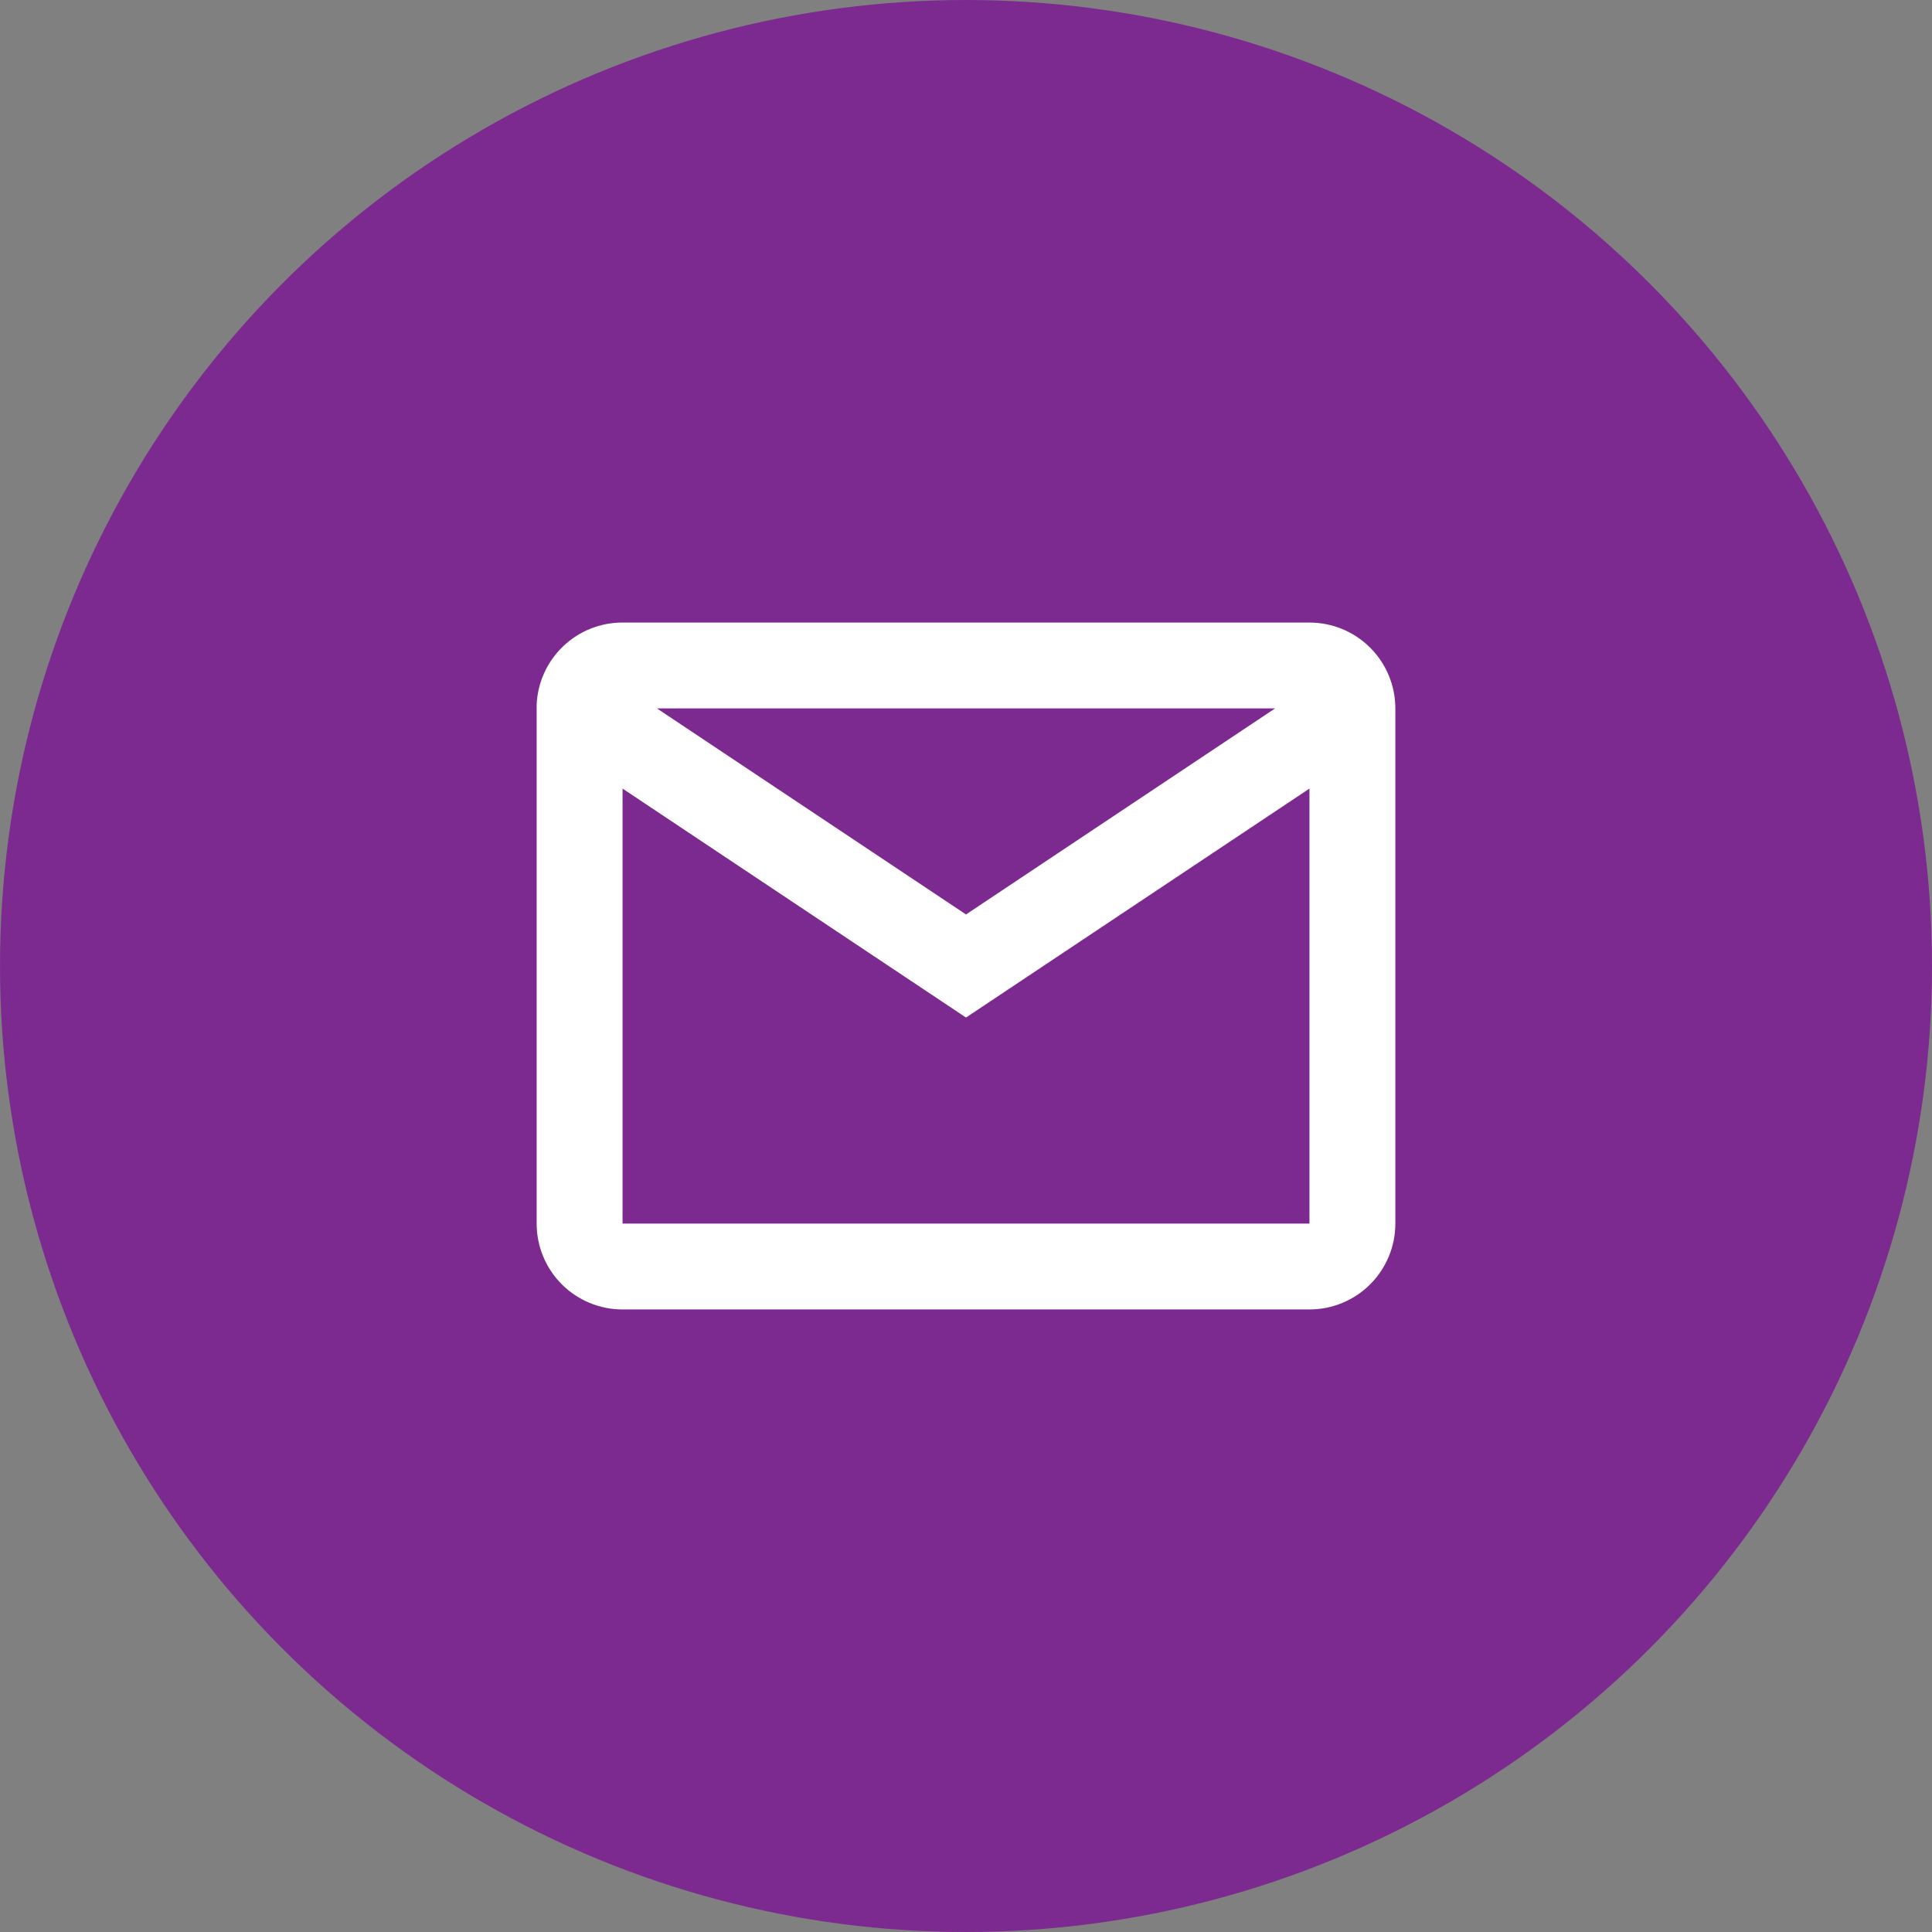
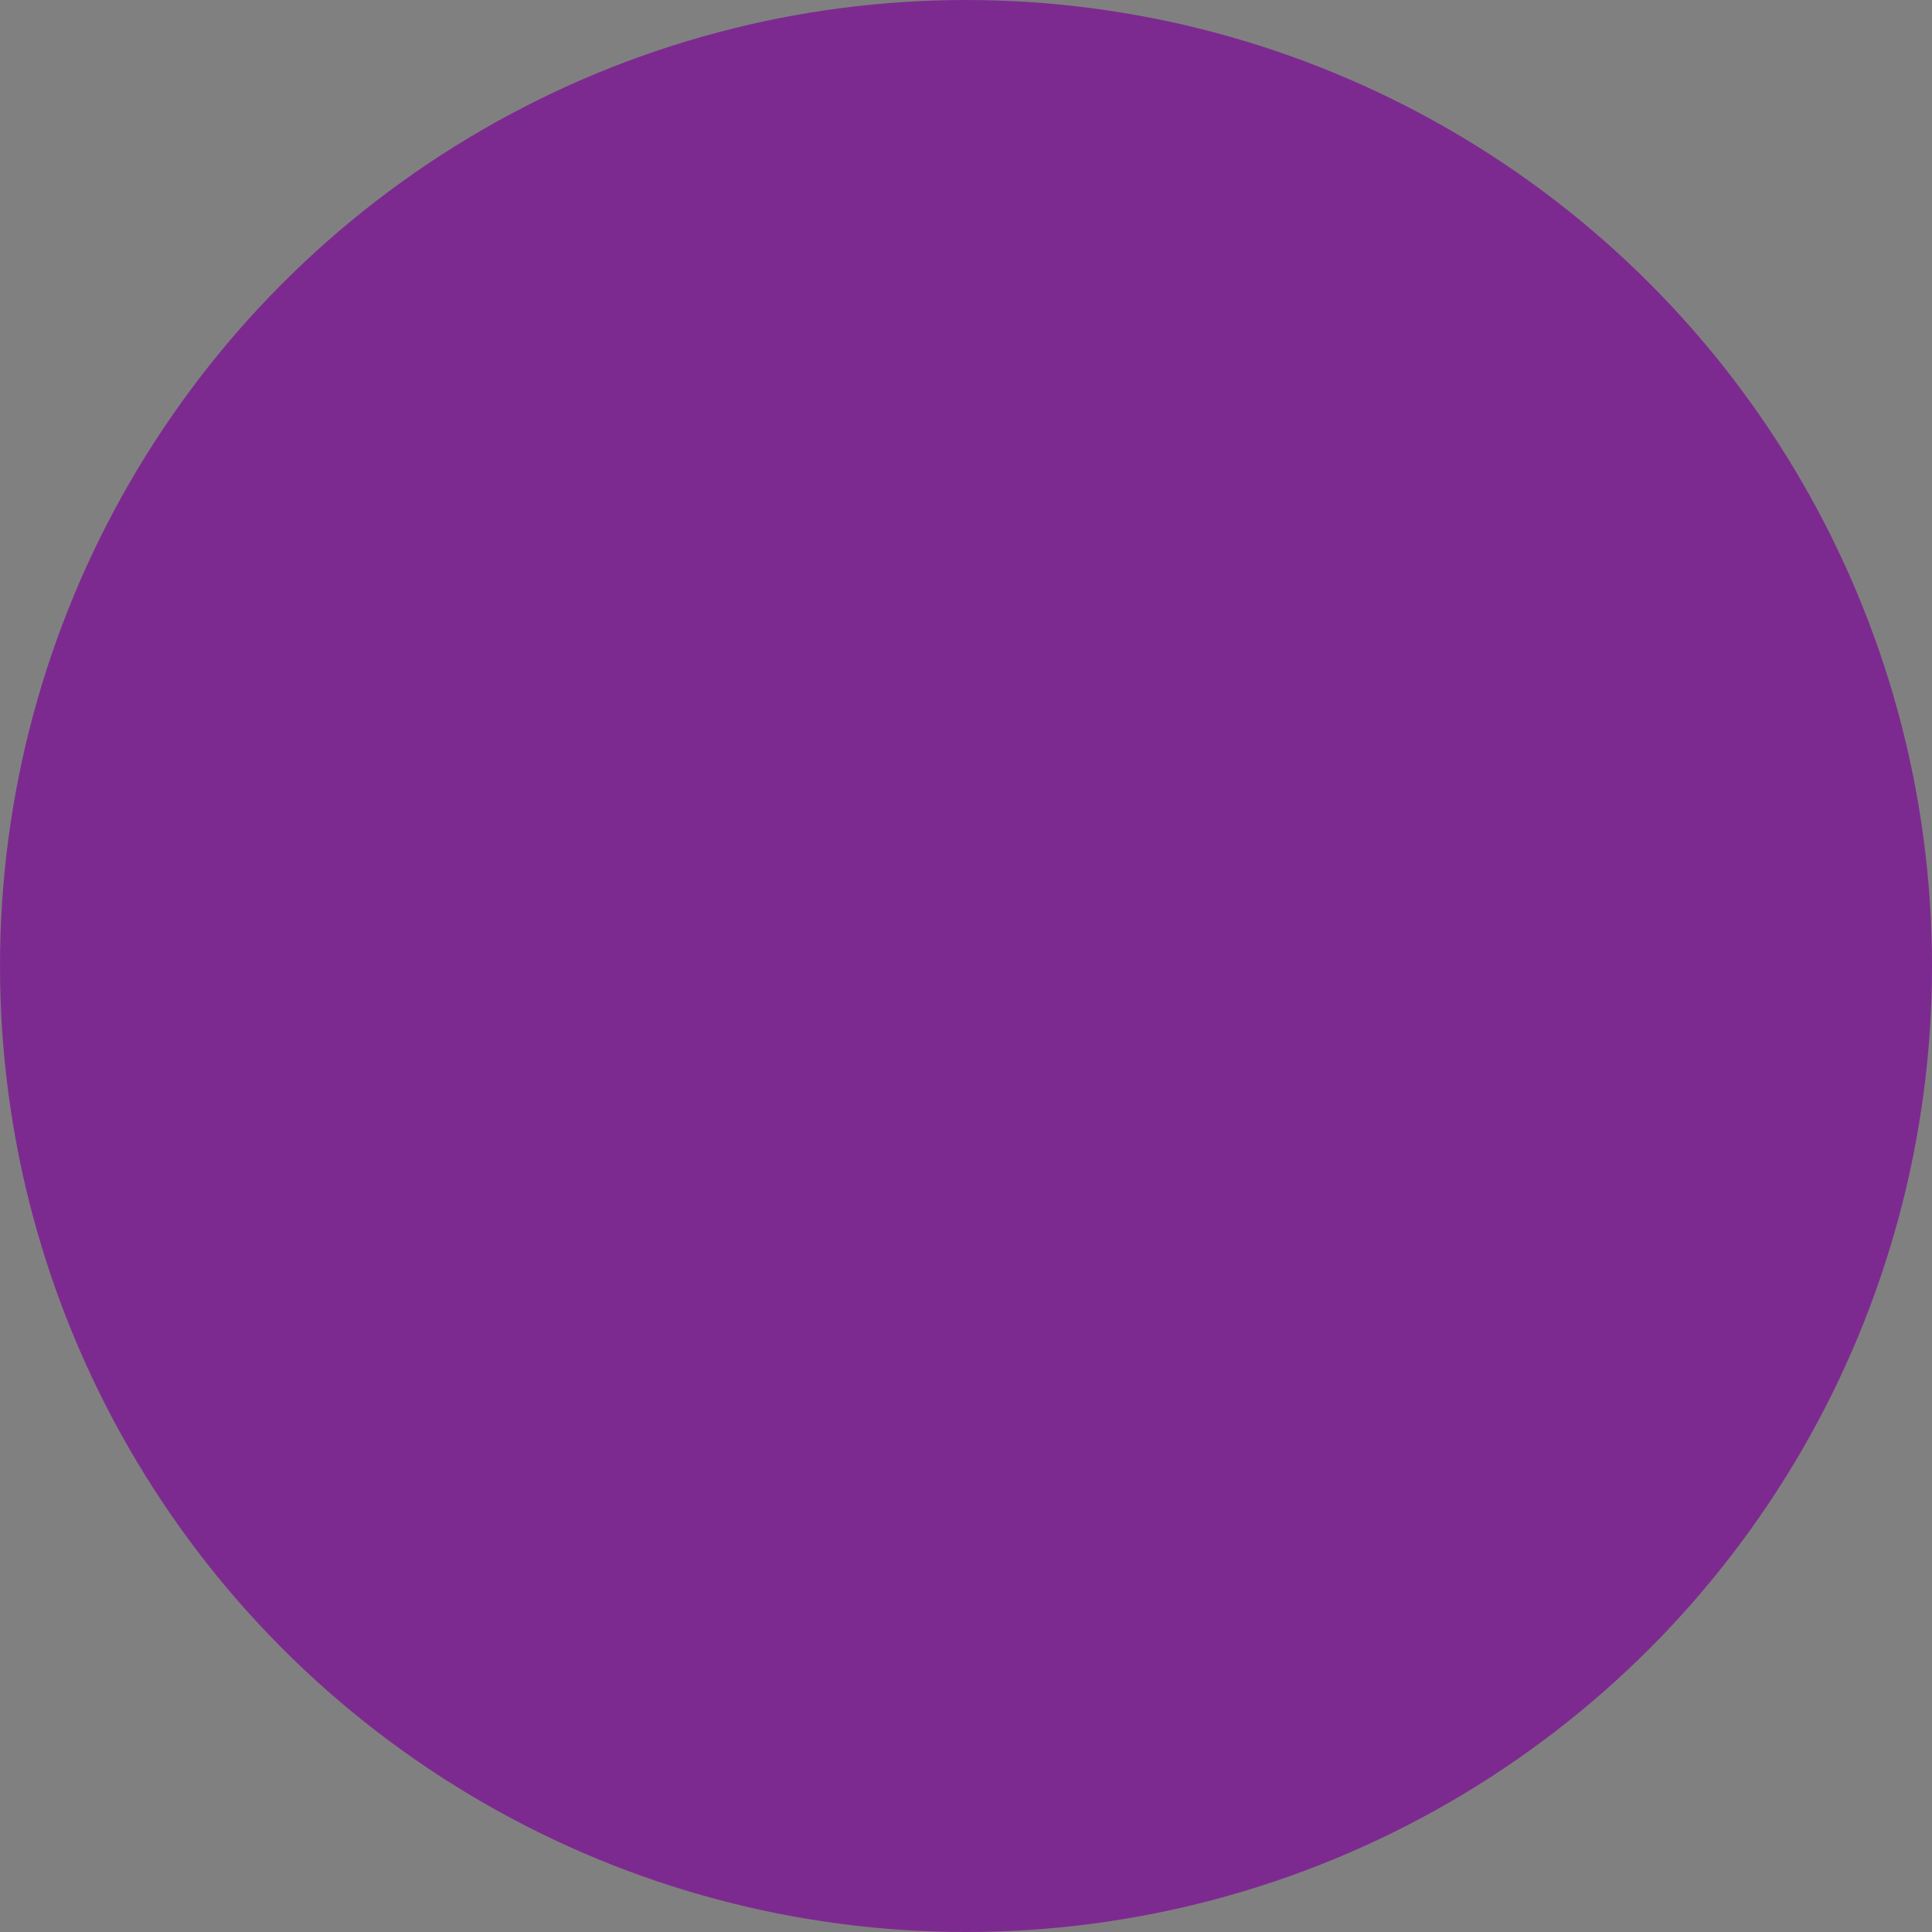
<svg xmlns="http://www.w3.org/2000/svg" width="30" height="30" viewBox="0 0 30 30" fill="none">
  <rect x="0" y="0" width="30" height="30" fill="#808080" stroke="none" />
  <circle cx="15" cy="15" r="15" fill="#7D2A90" />
-   <path d="M20.333 20.333H9.667C9.313 20.333 8.974 20.193 8.724 19.943C8.474 19.693 8.333 19.354 8.333 19V10.942C8.348 10.598 8.495 10.274 8.744 10.036C8.992 9.799 9.323 9.666 9.667 9.667H20.333C20.687 9.667 21.026 9.807 21.276 10.057C21.526 10.307 21.667 10.646 21.667 11V19C21.667 19.354 21.526 19.693 21.276 19.943C21.026 20.193 20.687 20.333 20.333 20.333ZM9.667 12.245V19H20.333V12.245L15 15.8L9.667 12.245ZM10.2 11L15 14.2L19.8 11H10.2Z" fill="white" />
</svg>